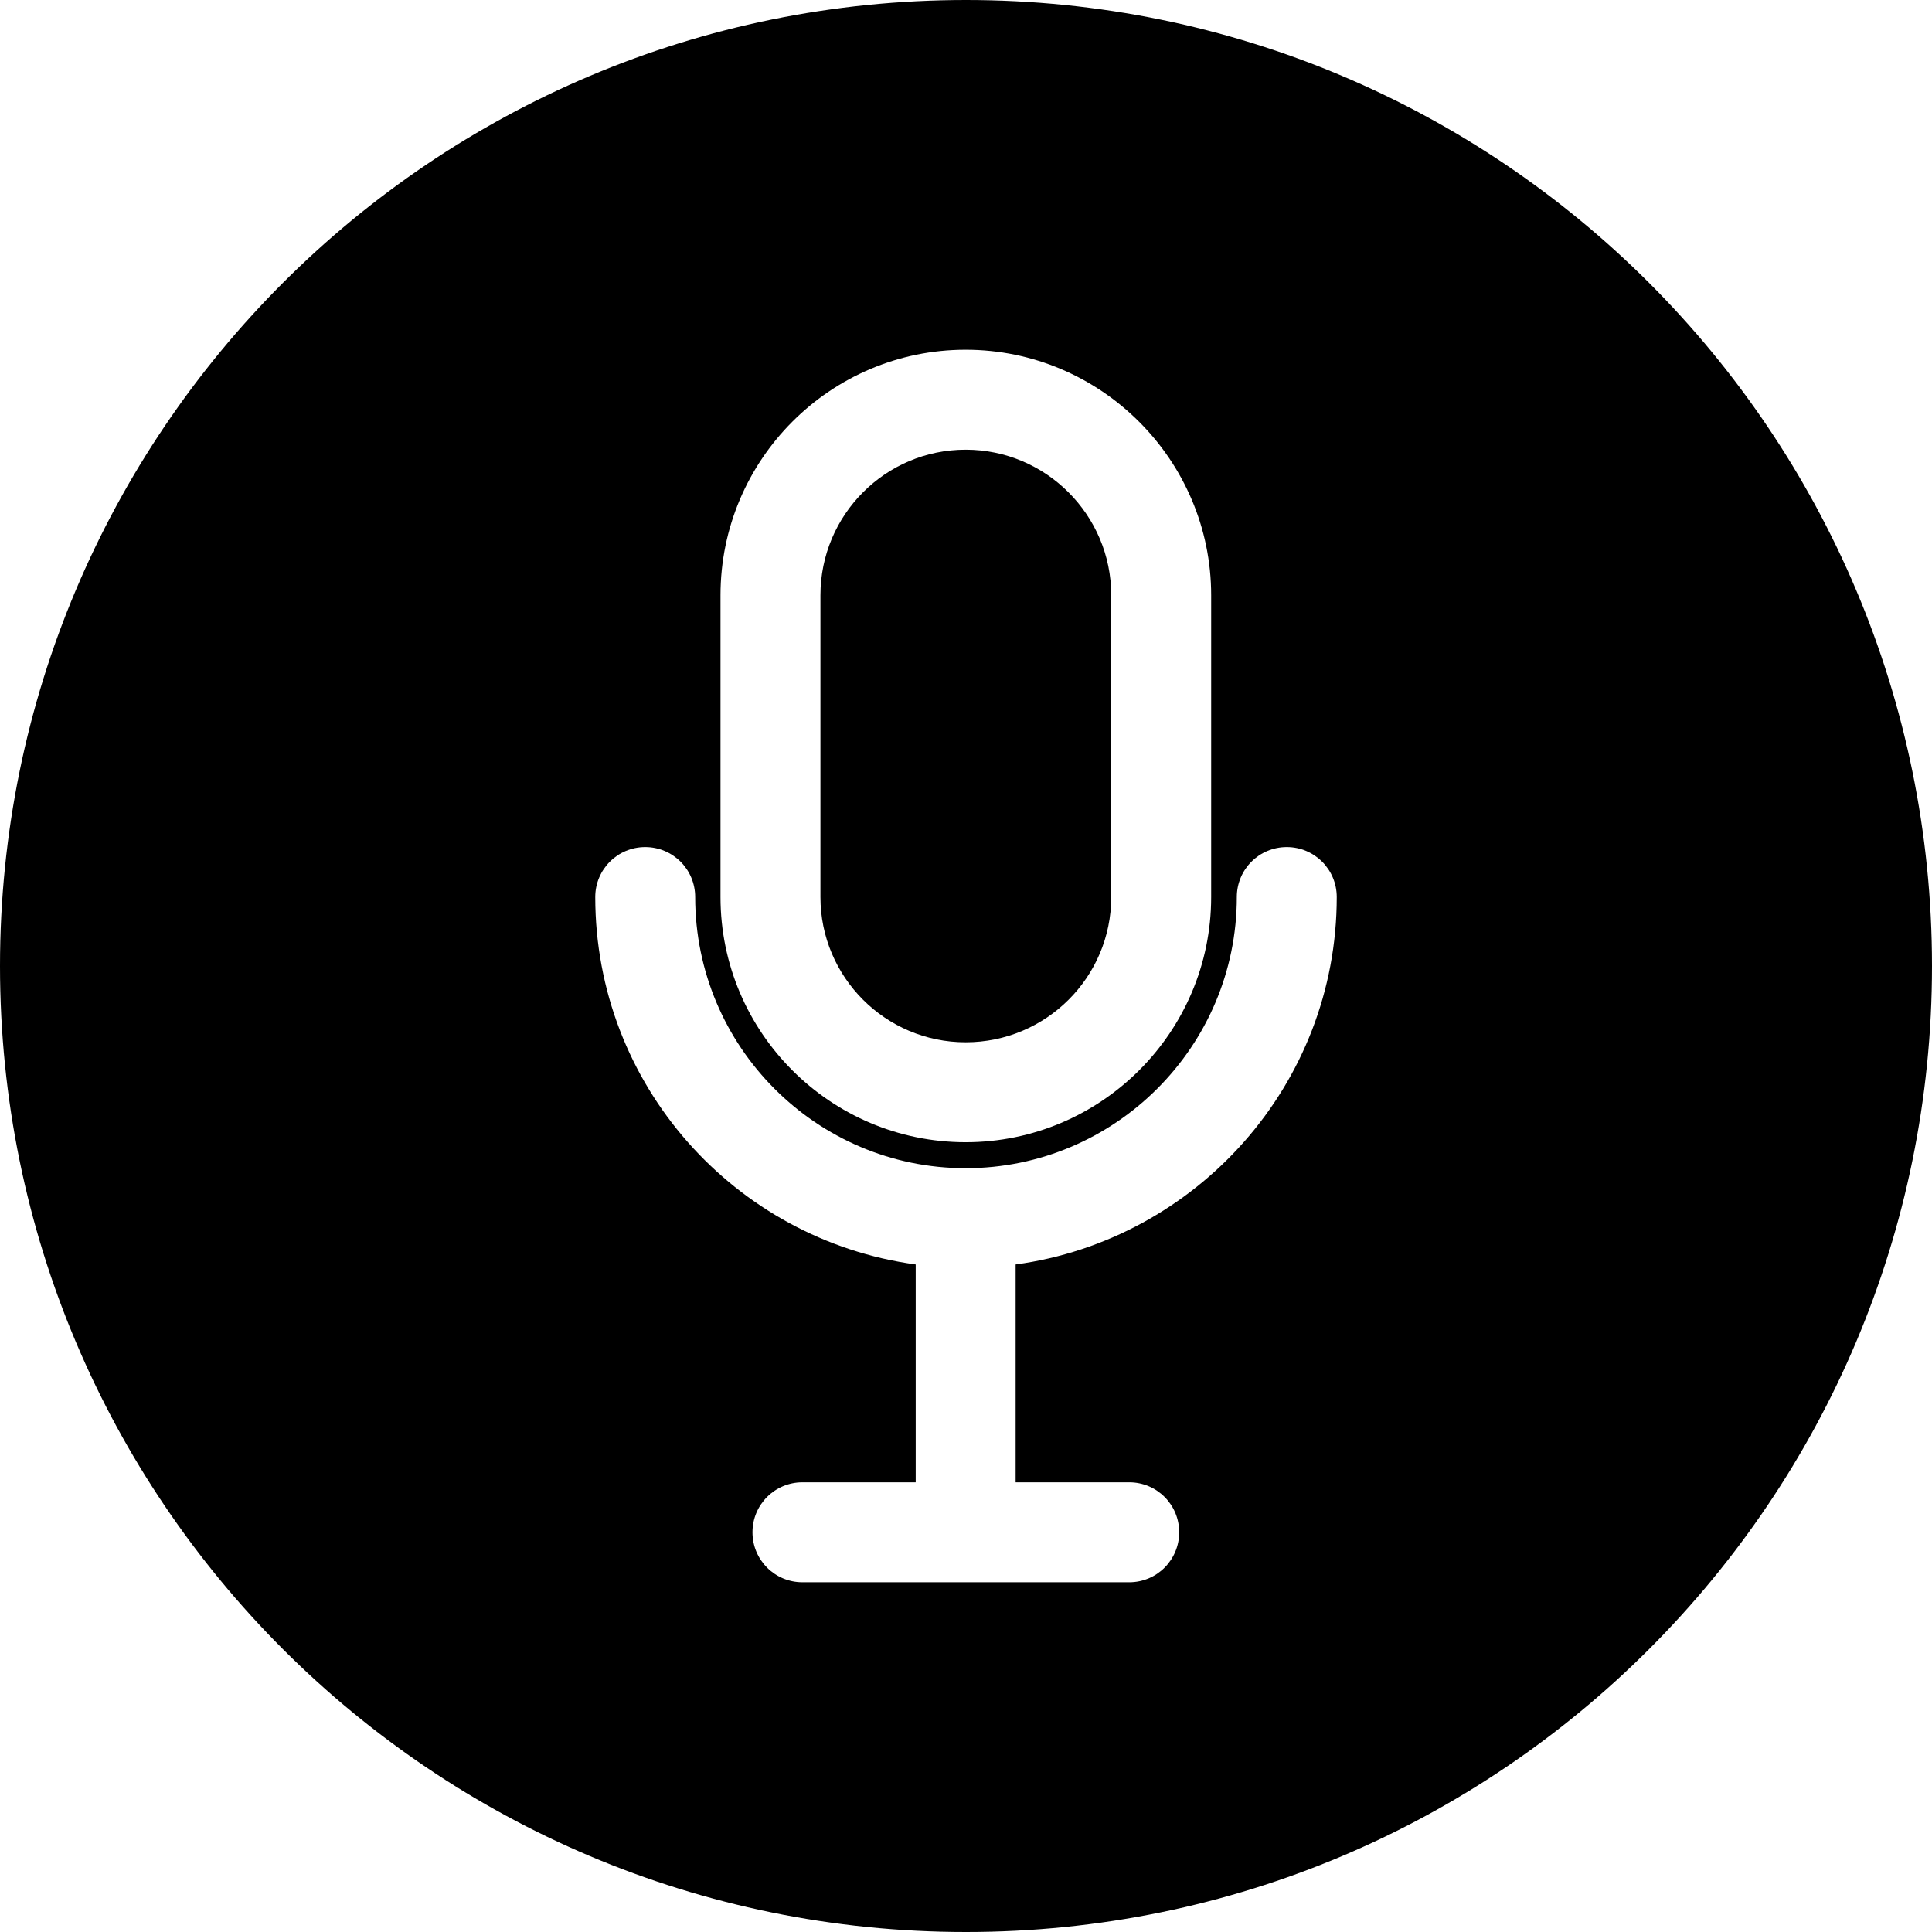
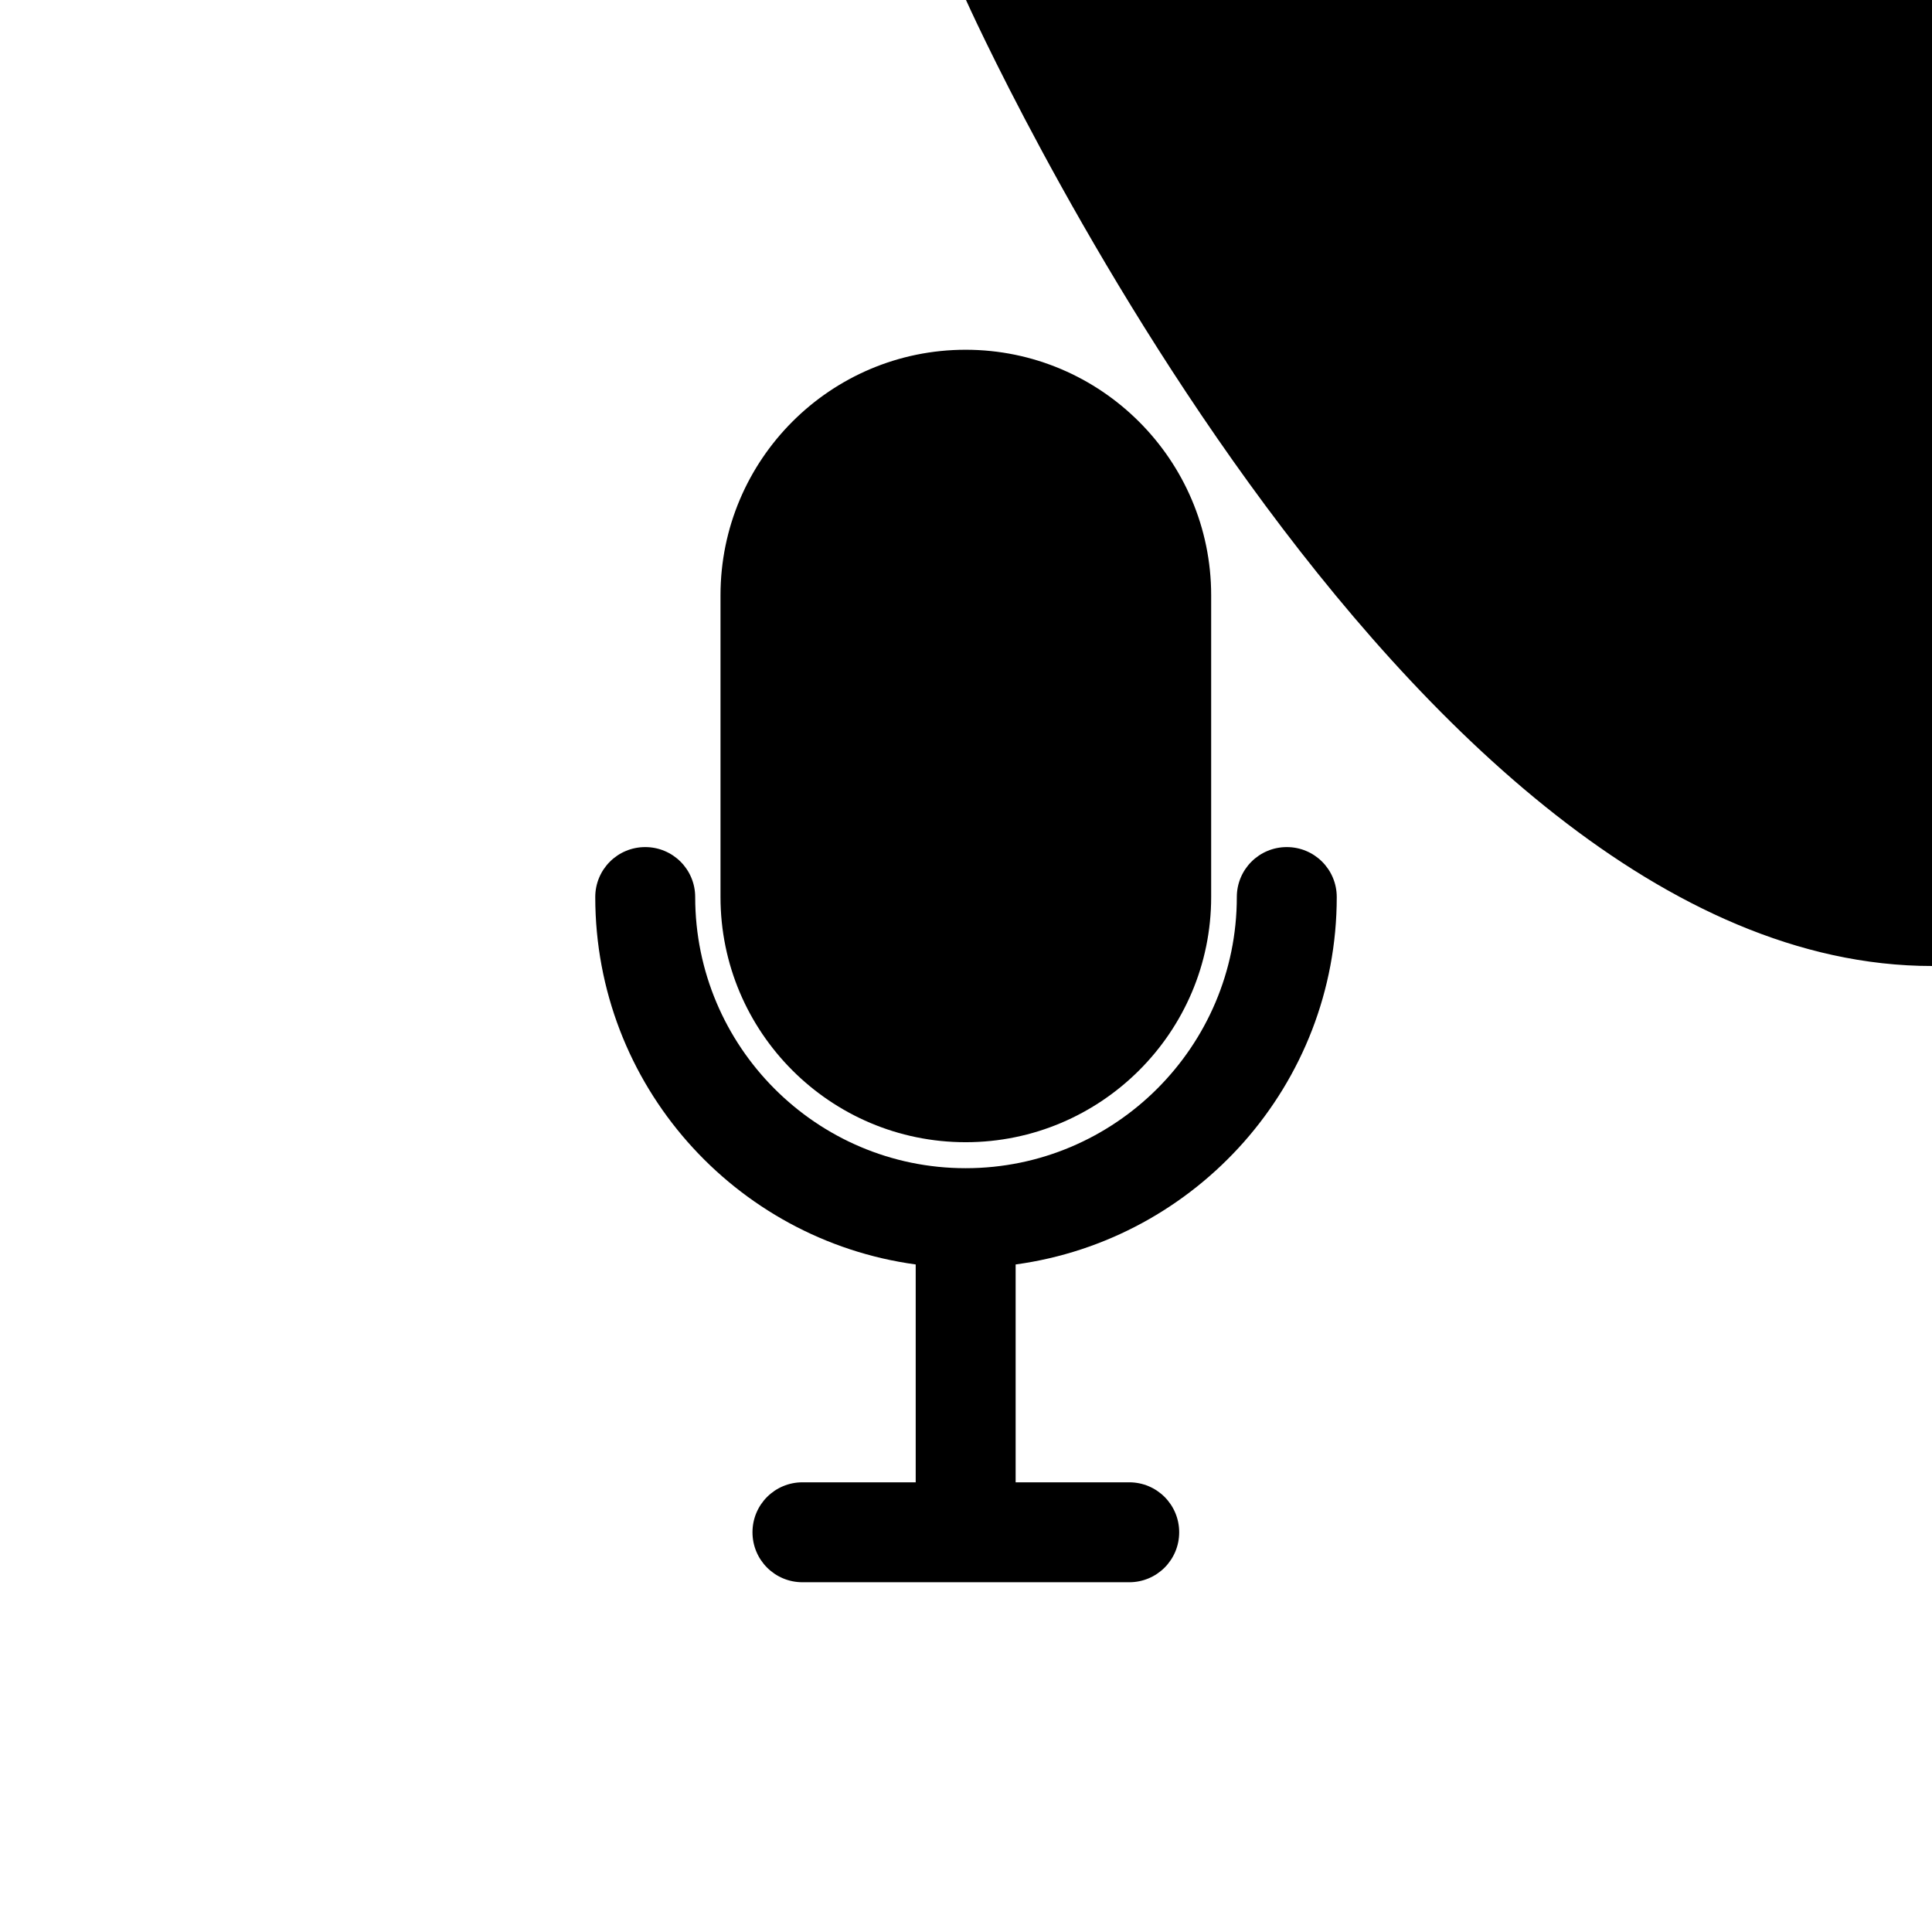
<svg xmlns="http://www.w3.org/2000/svg" data-name="Layer 1" height="58.0" preserveAspectRatio="xMidYMid meet" version="1.0" viewBox="3.0 3.0 58.0 58.0" width="58.0" zoomAndPan="magnify">
  <g id="change1_1">
-     <path d="M31.99,34.29c2.41,0,4.37-1.95,4.37-4.36v-9.06c0-2.41-1.96-4.37-4.37-4.37s-4.36,1.96-4.36,4.37v9.06c0,2.4,1.95,4.36,4.36,4.36Z" />
-   </g>
+     </g>
  <g id="change1_2">
-     <path d="M32,3C15.98,3,3,15.98,3,32s12.98,29,29,29,29-12.98,29-29S48.02,3,32,3Zm-7.37,17.87c0-4.07,3.3-7.37,7.36-7.37s7.37,3.31,7.37,7.37v9.06c0,4.06-3.31,7.36-7.37,7.36s-7.36-3.3-7.36-7.36v-9.06Zm8.86,20.09v6.54h3.41c.83,0,1.5,.67,1.5,1.5s-.67,1.5-1.5,1.5h-9.81c-.83,0-1.5-.67-1.5-1.5s.67-1.5,1.5-1.5h3.4v-6.54c-5.43-.74-9.62-5.39-9.62-11.03,0-.83,.67-1.5,1.5-1.5s1.5,.67,1.5,1.5c0,4.49,3.64,8.14,8.12,8.14s8.14-3.65,8.14-8.14c0-.83,.67-1.5,1.5-1.5s1.5,.67,1.5,1.5c0,5.63-4.21,10.29-9.64,11.03Z" />
+     <path d="M32,3s12.98,29,29,29,29-12.98,29-29S48.02,3,32,3Zm-7.37,17.87c0-4.07,3.3-7.37,7.36-7.37s7.37,3.31,7.37,7.37v9.06c0,4.06-3.31,7.36-7.37,7.36s-7.36-3.3-7.36-7.36v-9.06Zm8.86,20.09v6.54h3.41c.83,0,1.5,.67,1.5,1.5s-.67,1.5-1.5,1.5h-9.81c-.83,0-1.5-.67-1.5-1.5s.67-1.5,1.5-1.5h3.4v-6.54c-5.43-.74-9.62-5.39-9.62-11.03,0-.83,.67-1.5,1.5-1.5s1.5,.67,1.5,1.5c0,4.49,3.64,8.14,8.12,8.14s8.14-3.65,8.14-8.14c0-.83,.67-1.5,1.5-1.5s1.5,.67,1.5,1.5c0,5.63-4.21,10.29-9.64,11.03Z" />
  </g>
</svg>